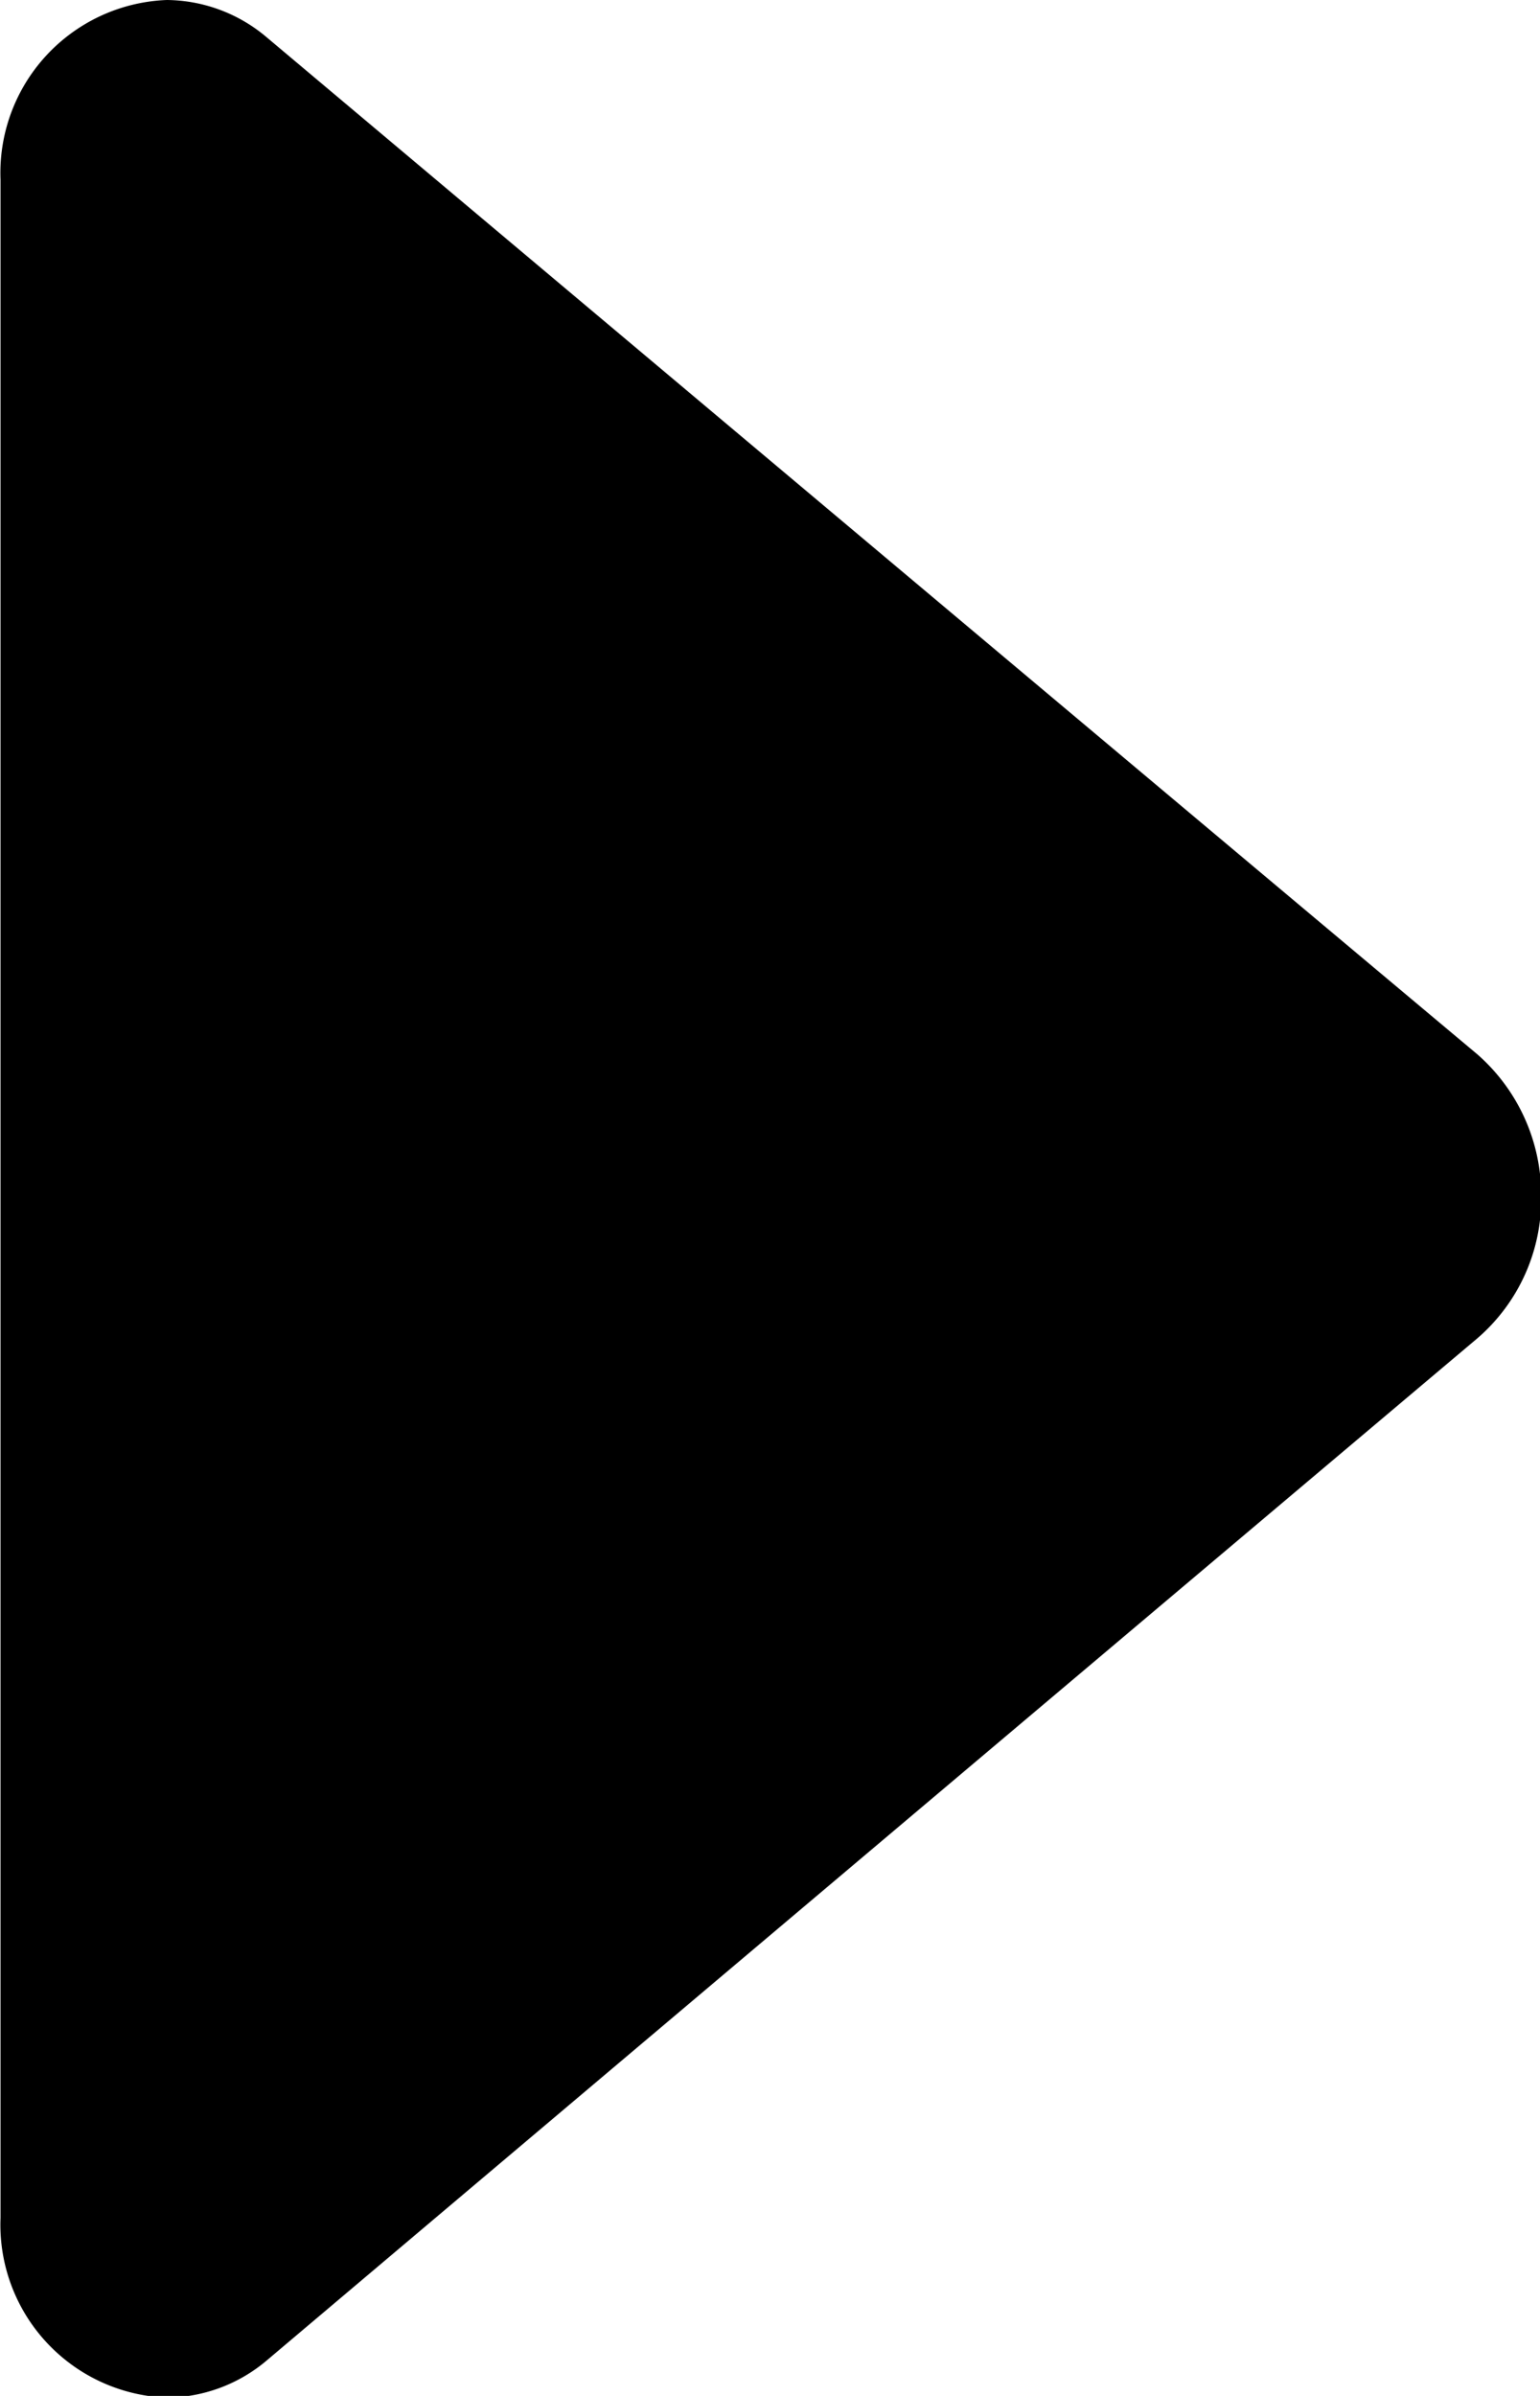
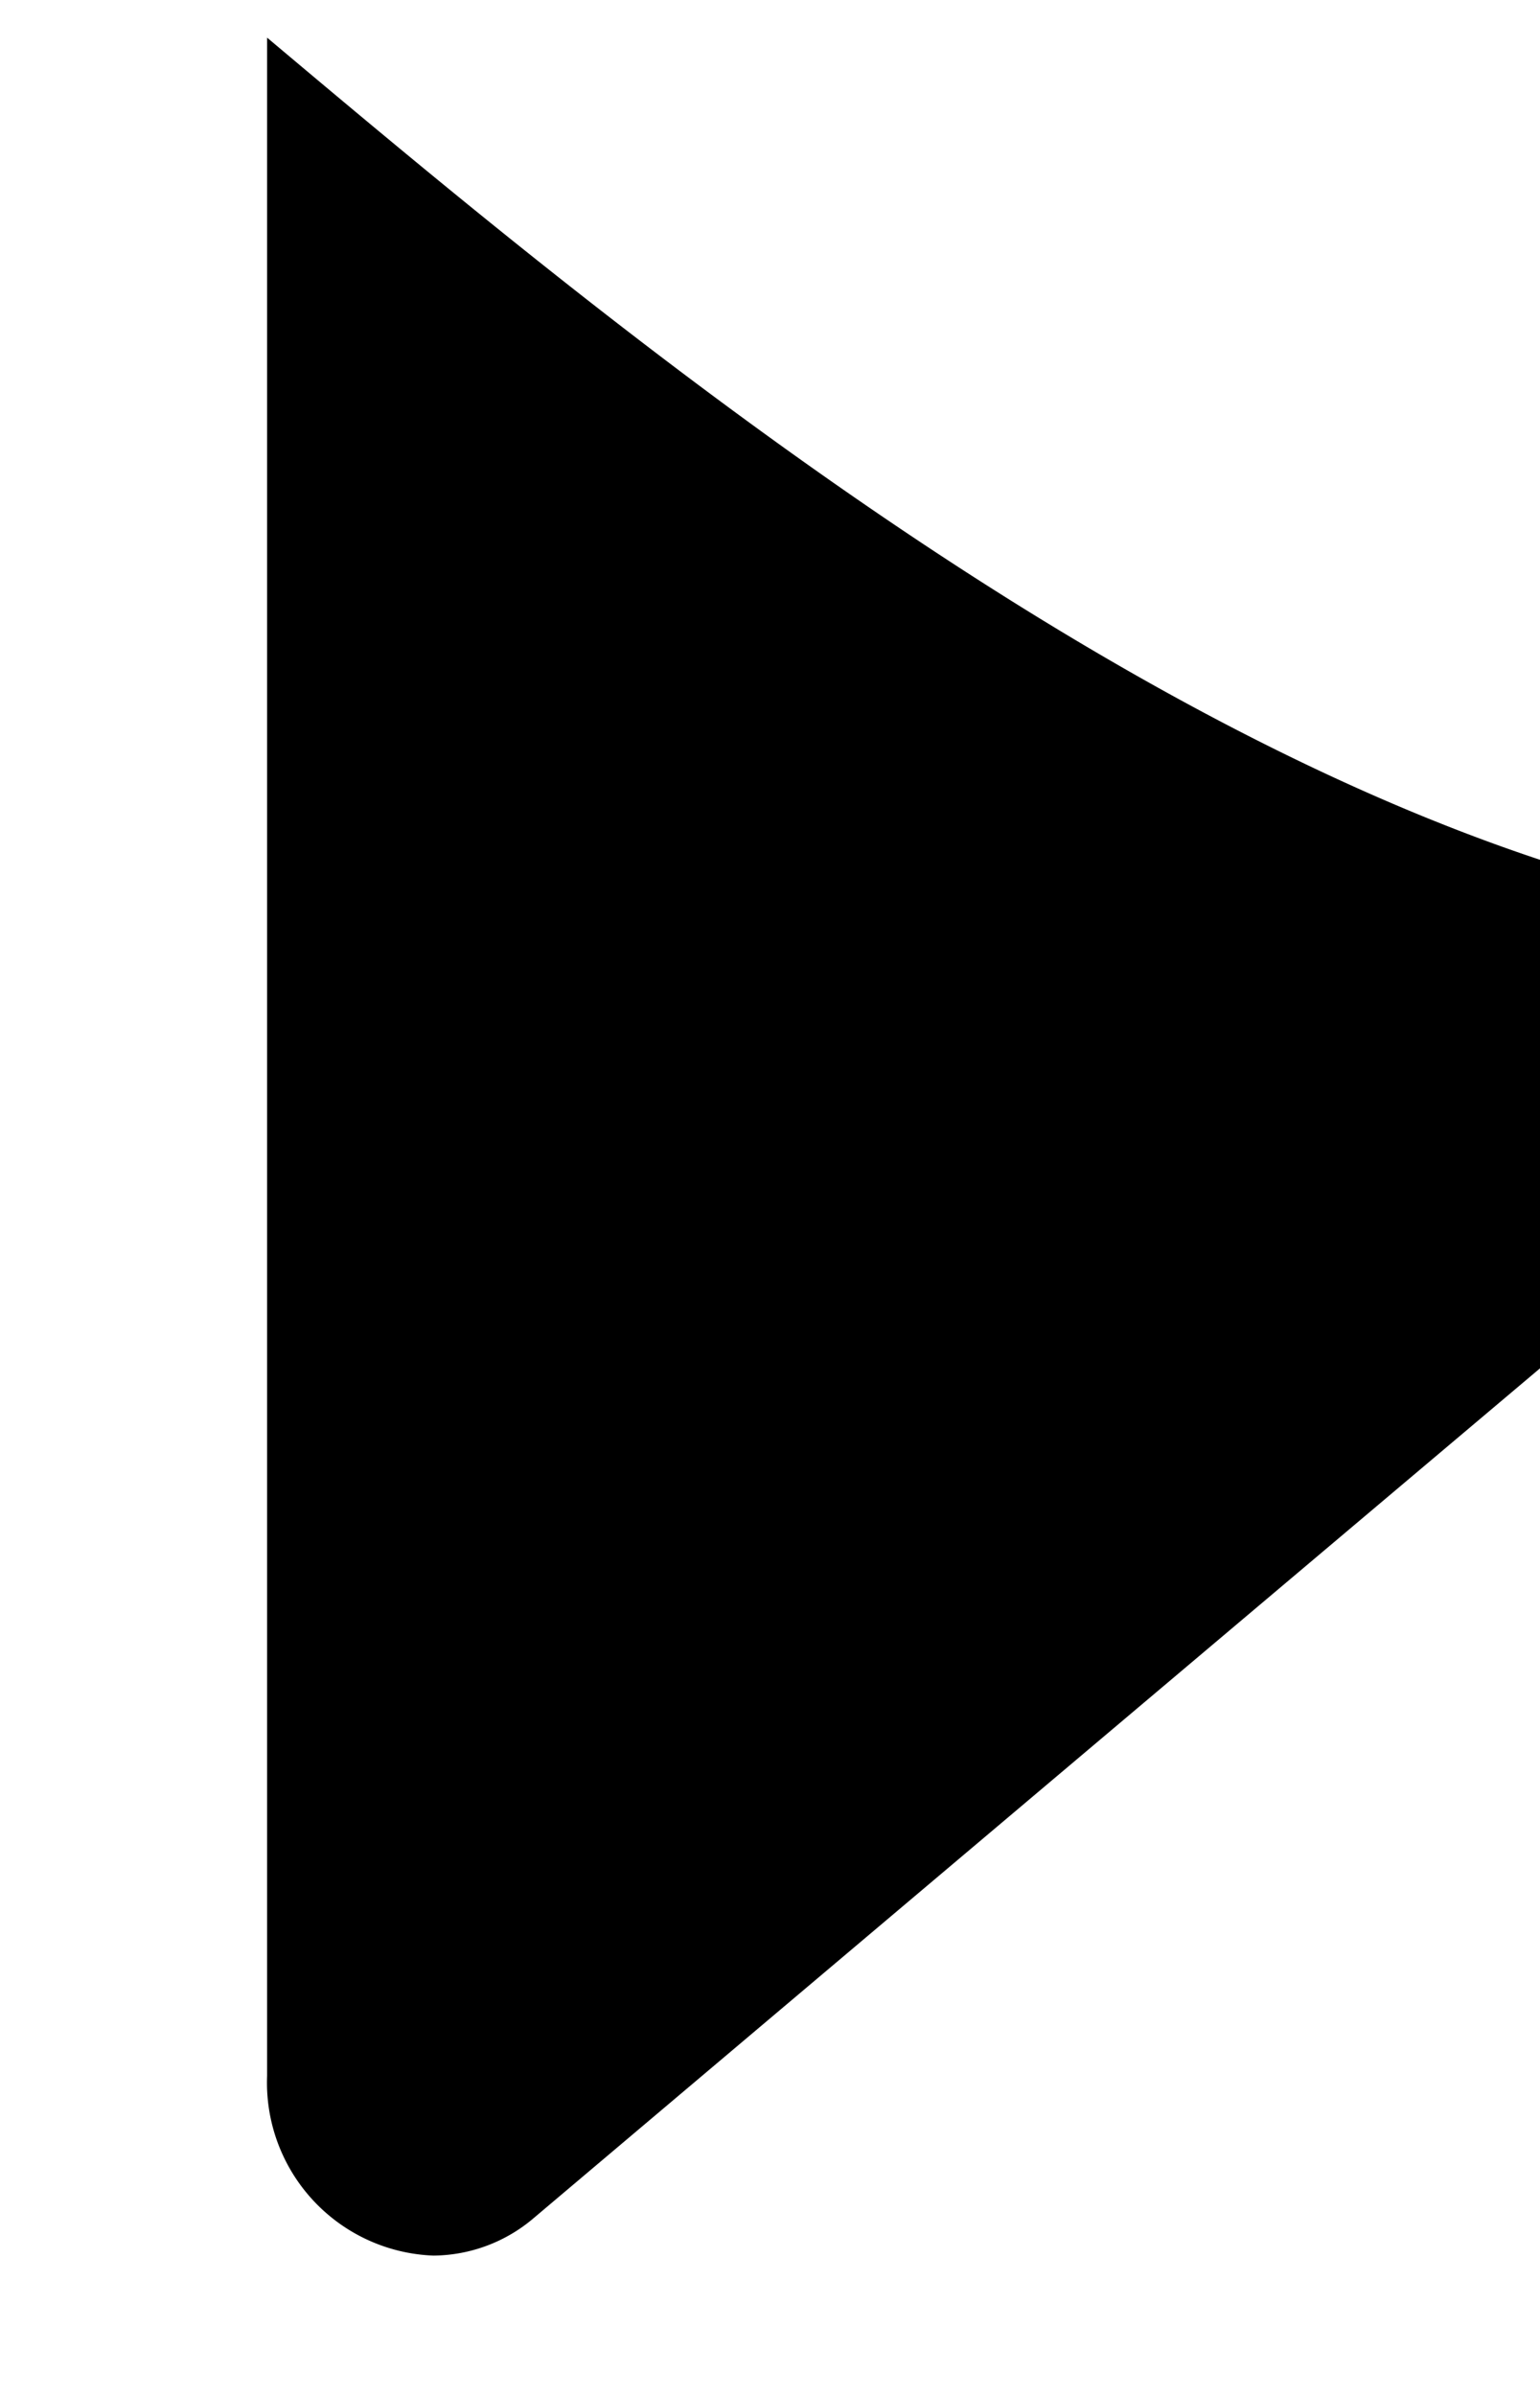
<svg xmlns="http://www.w3.org/2000/svg" width="9" height="14" viewBox="0 0 9 14">
  <defs>
    <style>
      .cls-1 {
        fill-rule: evenodd;
      }
    </style>
  </defs>
-   <path id="arw" class="cls-1" d="M958.561,2245.22a0.914,0.914,0,0,0-.586-0.22,1.011,1.011,0,0,0-.972,1.05v11.91a1.011,1.011,0,0,0,.972,1.05,0.914,0.914,0,0,0,.587-0.22c2-1.69,5.4-4.56,7.072-5.97a1.075,1.075,0,0,0,.373-0.83,1.094,1.094,0,0,0-.374-0.83C963.962,2249.76,960.559,2246.9,958.561,2245.22Z" transform="translate(-957 -2245)" />
+   <path id="arw" class="cls-1" d="M958.561,2245.22v11.91a1.011,1.011,0,0,0,.972,1.05,0.914,0.914,0,0,0,.587-0.22c2-1.69,5.4-4.56,7.072-5.97a1.075,1.075,0,0,0,.373-0.83,1.094,1.094,0,0,0-.374-0.83C963.962,2249.76,960.559,2246.9,958.561,2245.22Z" transform="translate(-957 -2245)" />
</svg>